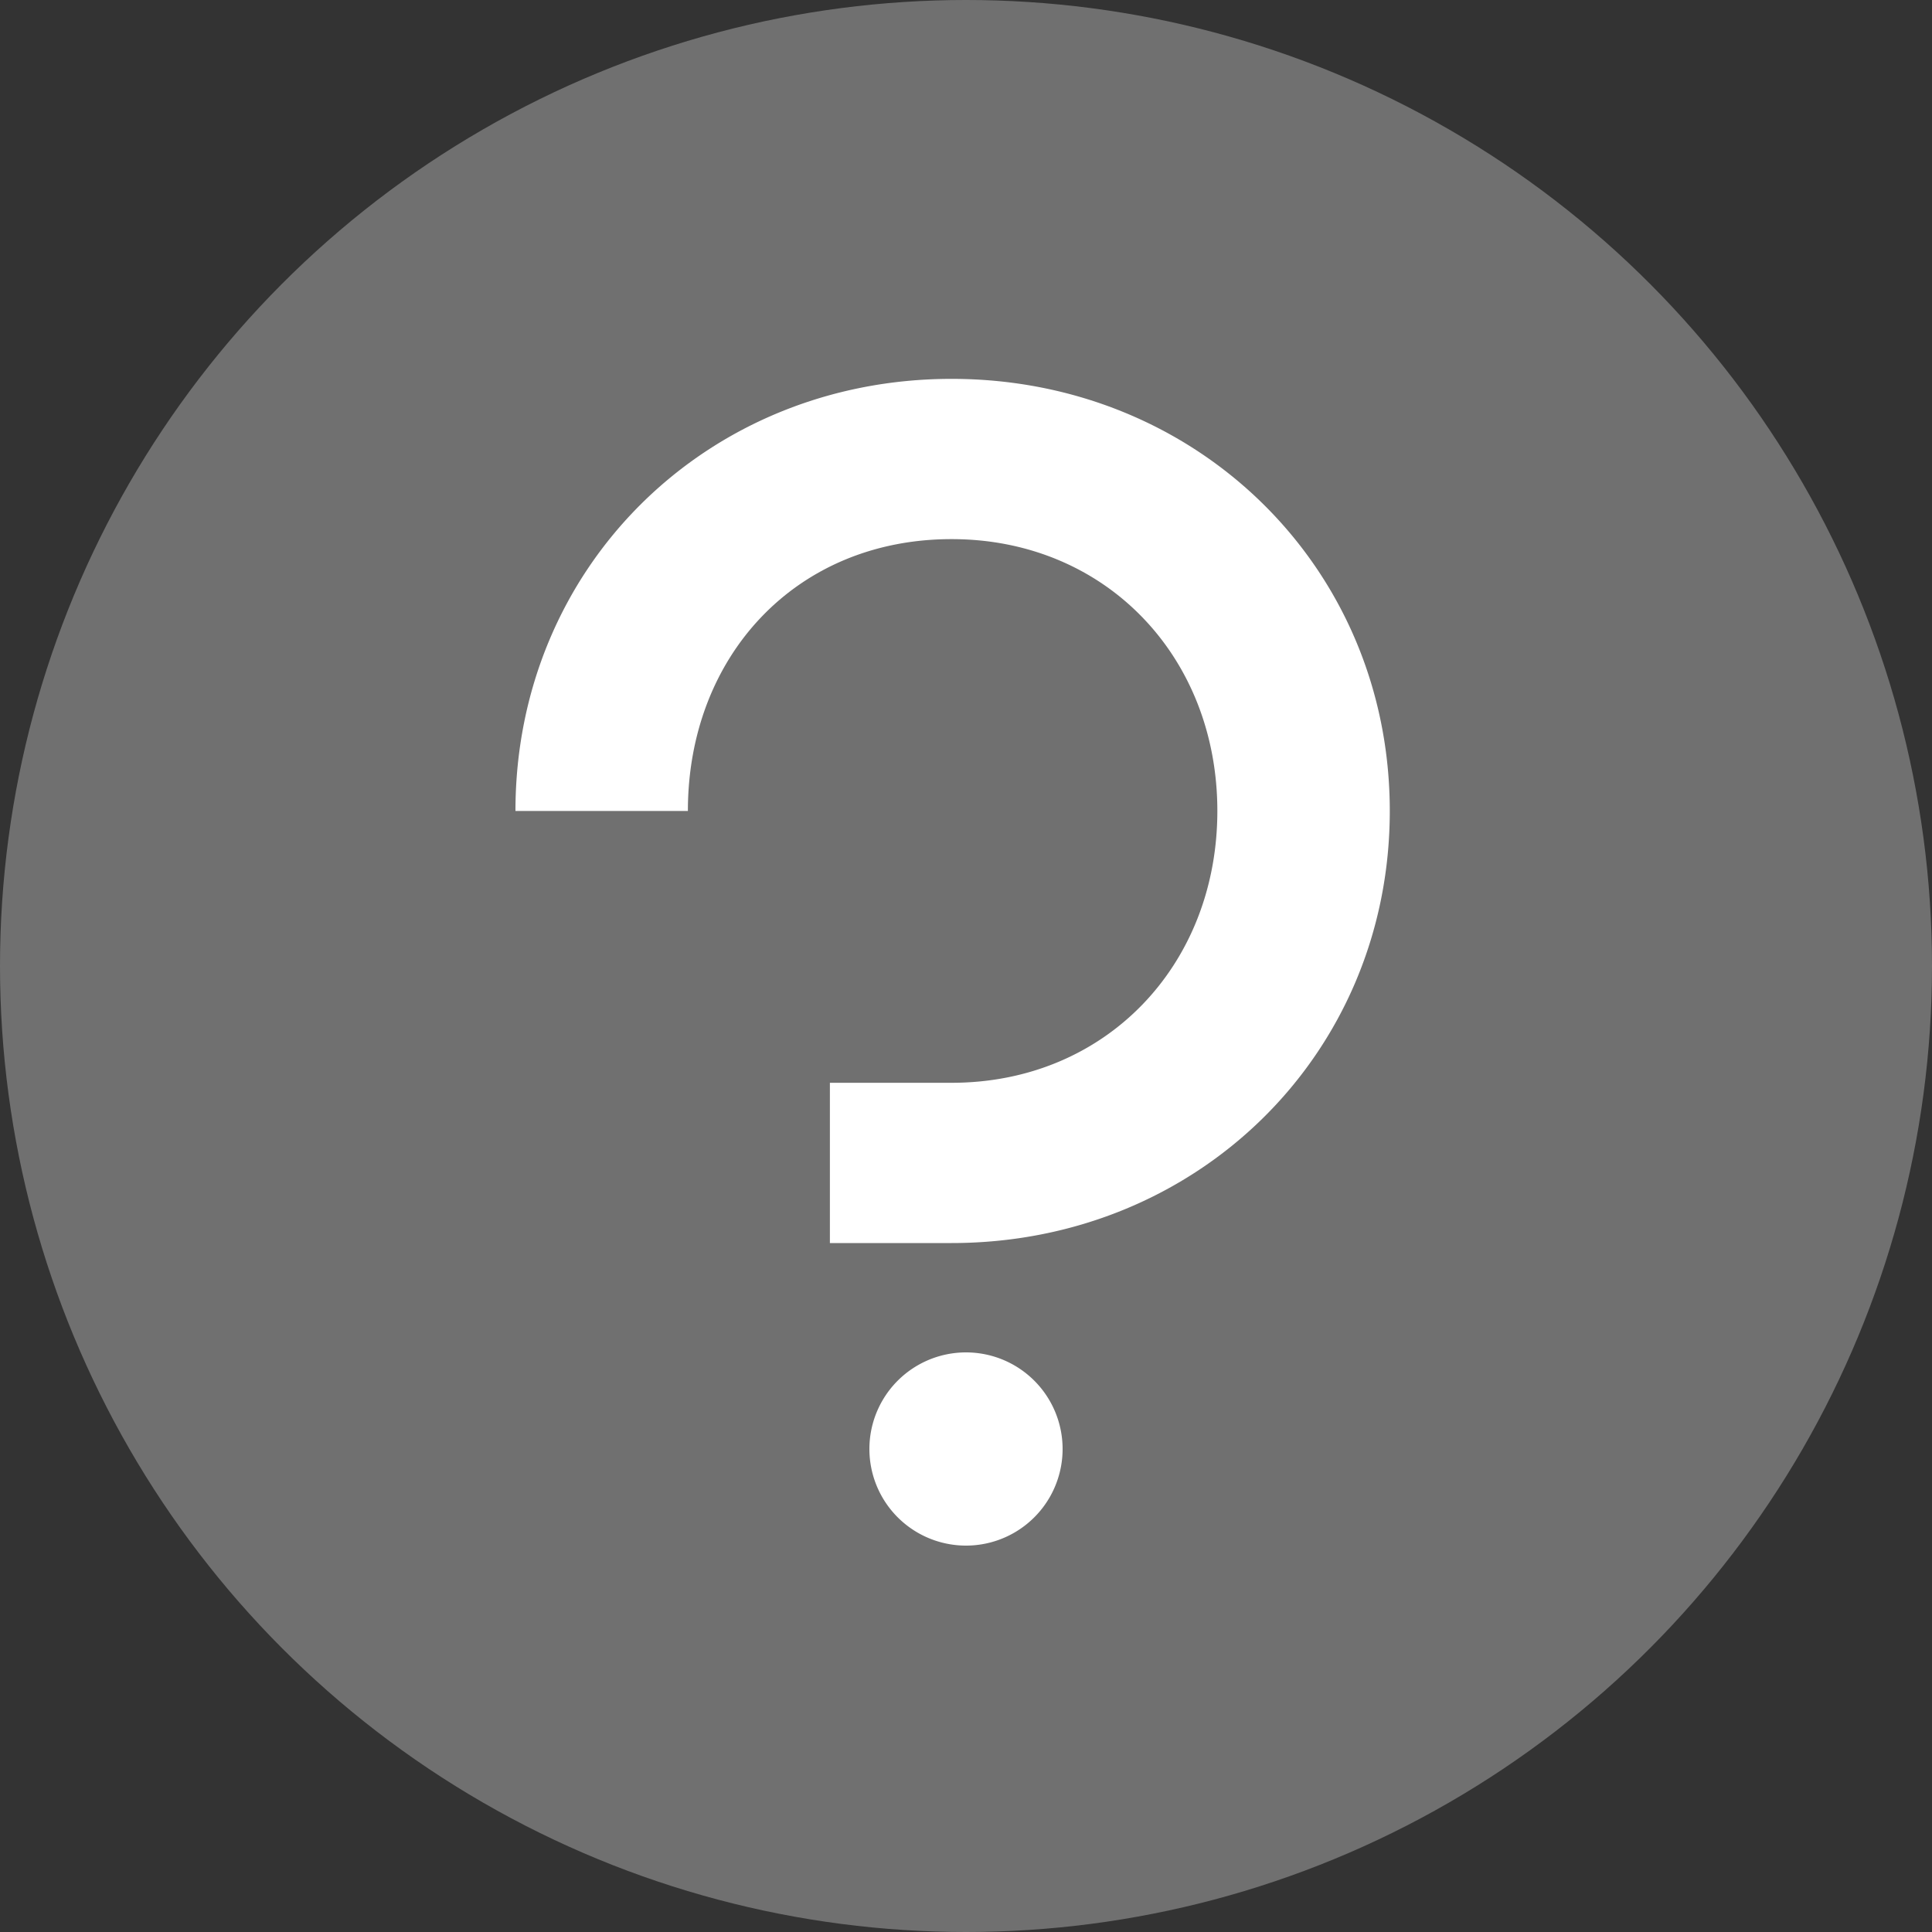
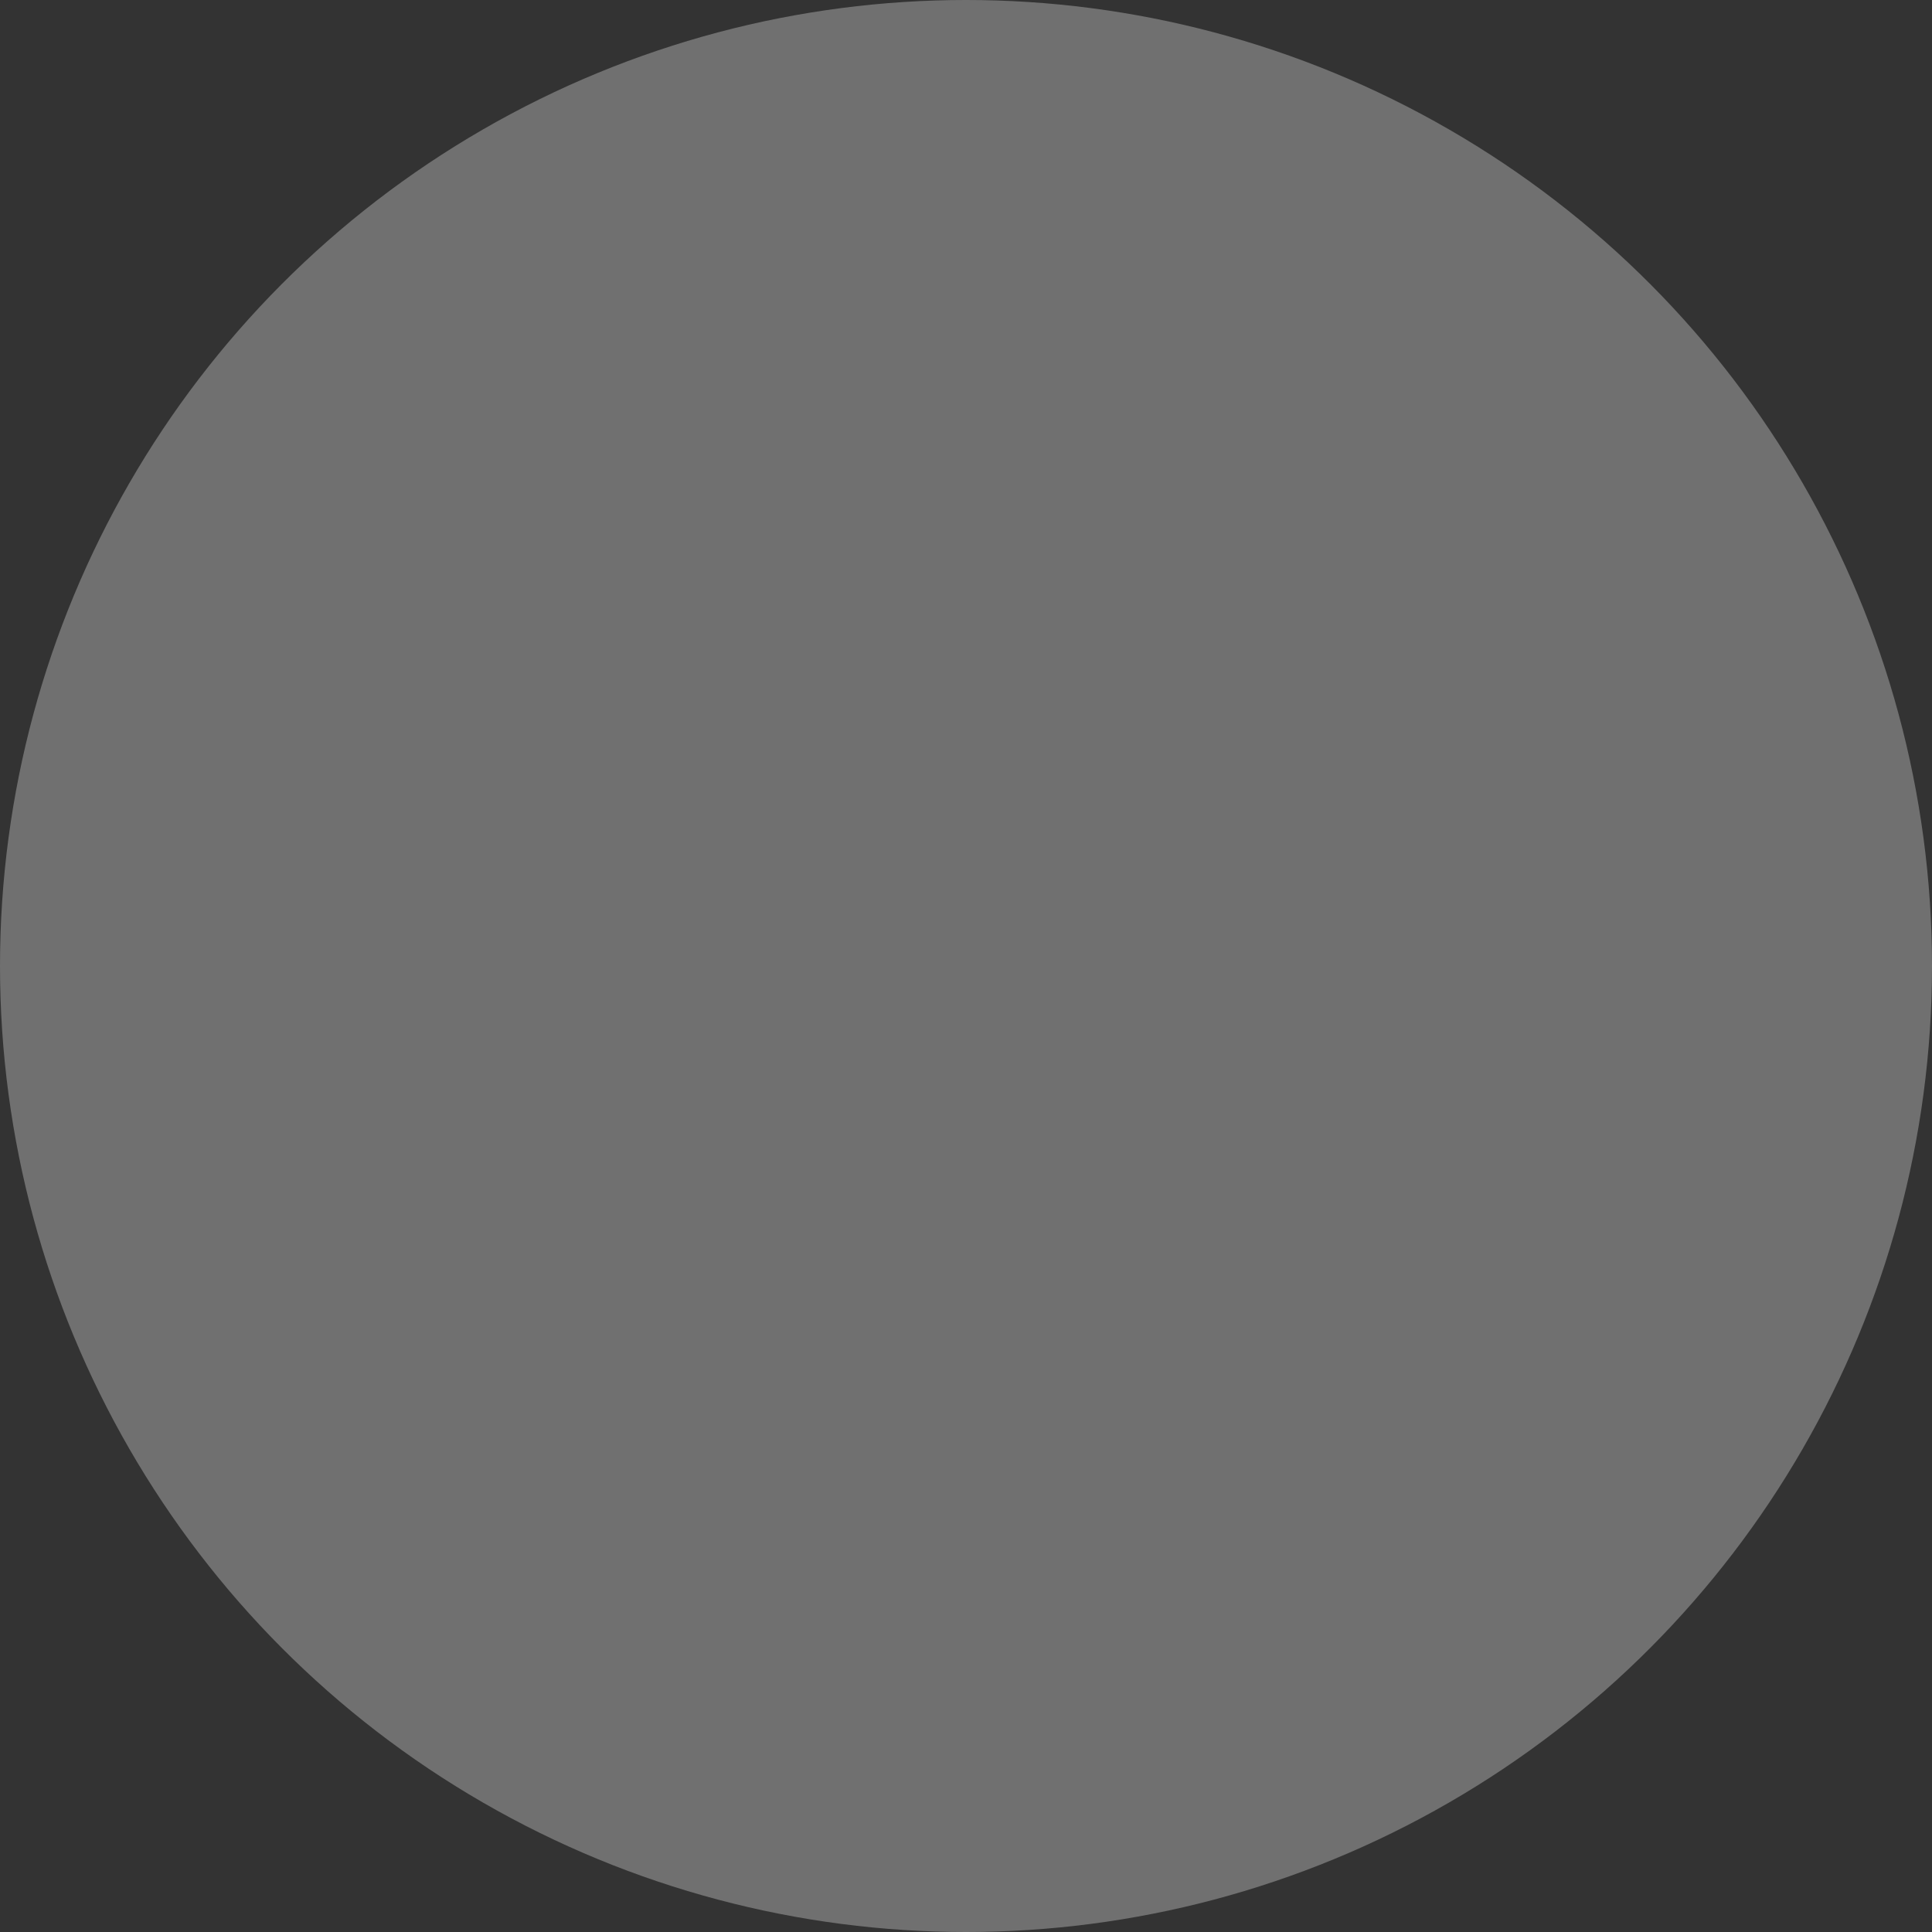
<svg xmlns="http://www.w3.org/2000/svg" width="20" height="20" viewBox="0 0 20 20">
  <rect x="0" y="0" width="20" height="20" fill="#333333" stroke="none" />
  <g fill="#FFF" fill-rule="nonzero">
    <circle opacity=".3" cx="10" cy="10" r="10" />
-     <path d="M10 14a1 1 0 1 1 0 2 1 1 0 0 1 0-2zm-1.409-1.132v-1.659h1.26c1.596 0 2.751-1.218 2.751-2.814s-1.155-2.814-2.751-2.814c-1.617 0-2.73 1.218-2.73 2.814H5.336c0-2.52 1.974-4.473 4.515-4.473 2.541 0 4.536 1.953 4.536 4.473 0 2.52-1.995 4.473-4.536 4.473h-1.26z" />
  </g>
</svg>